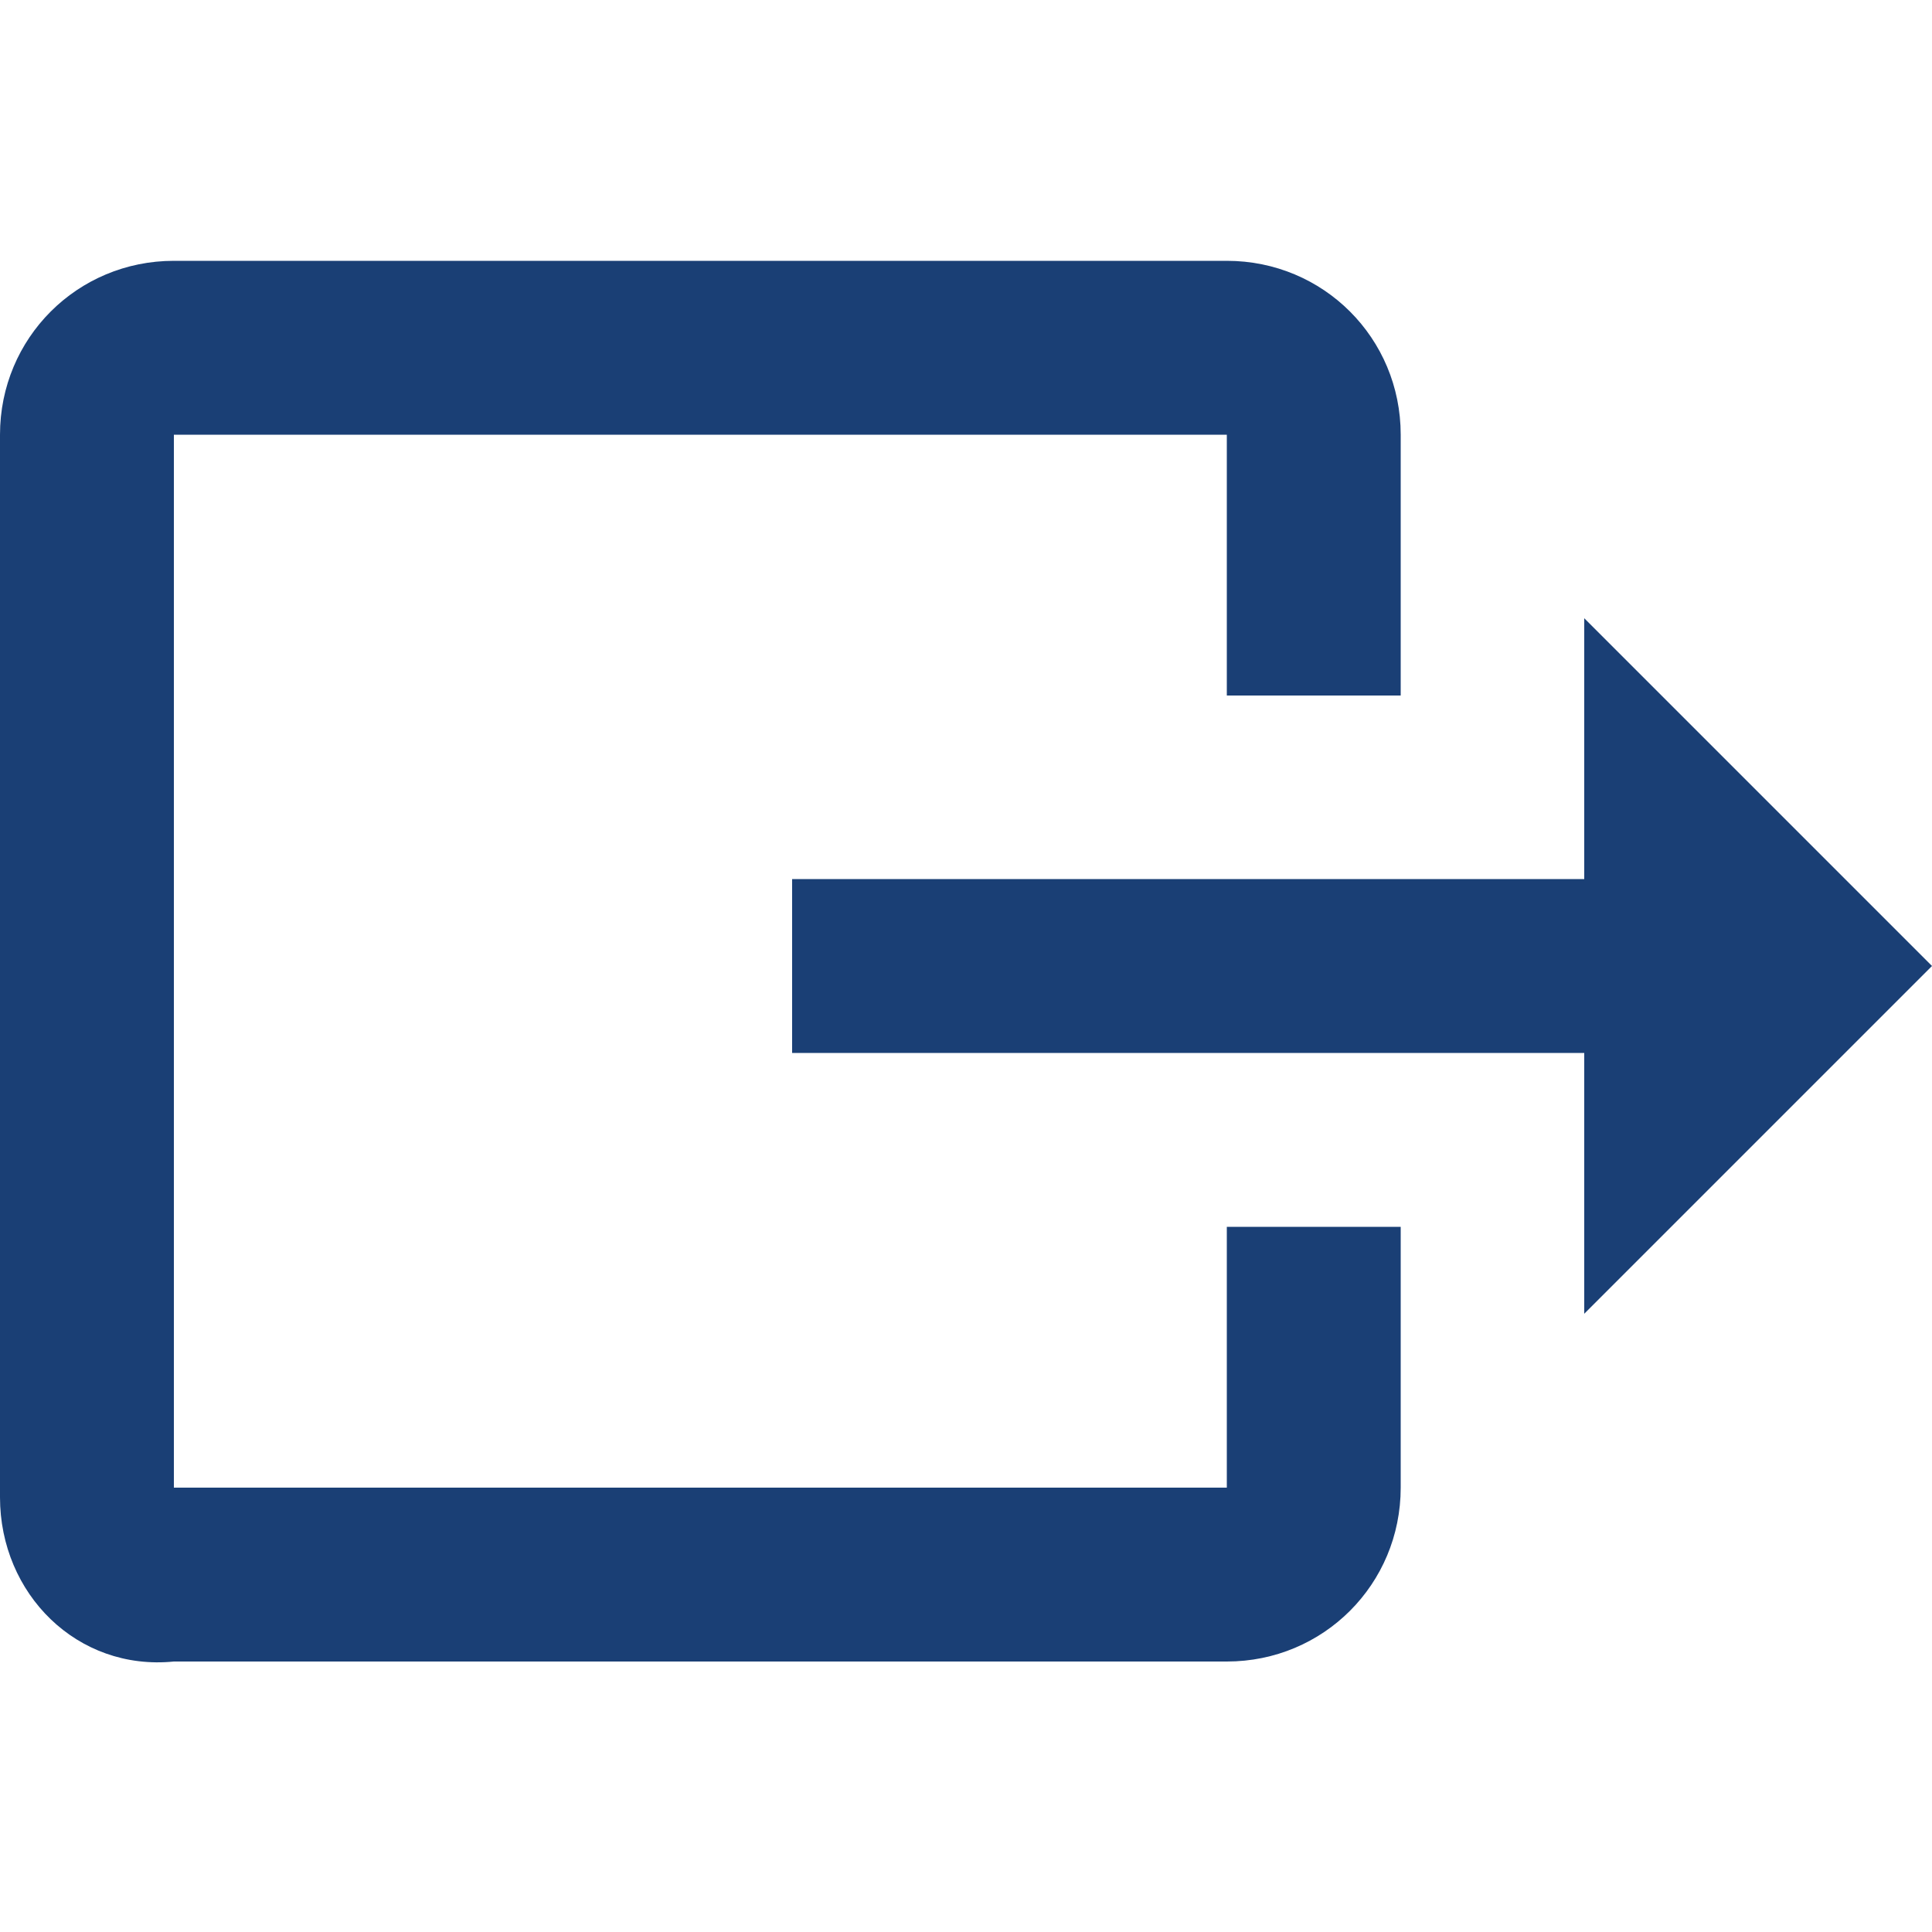
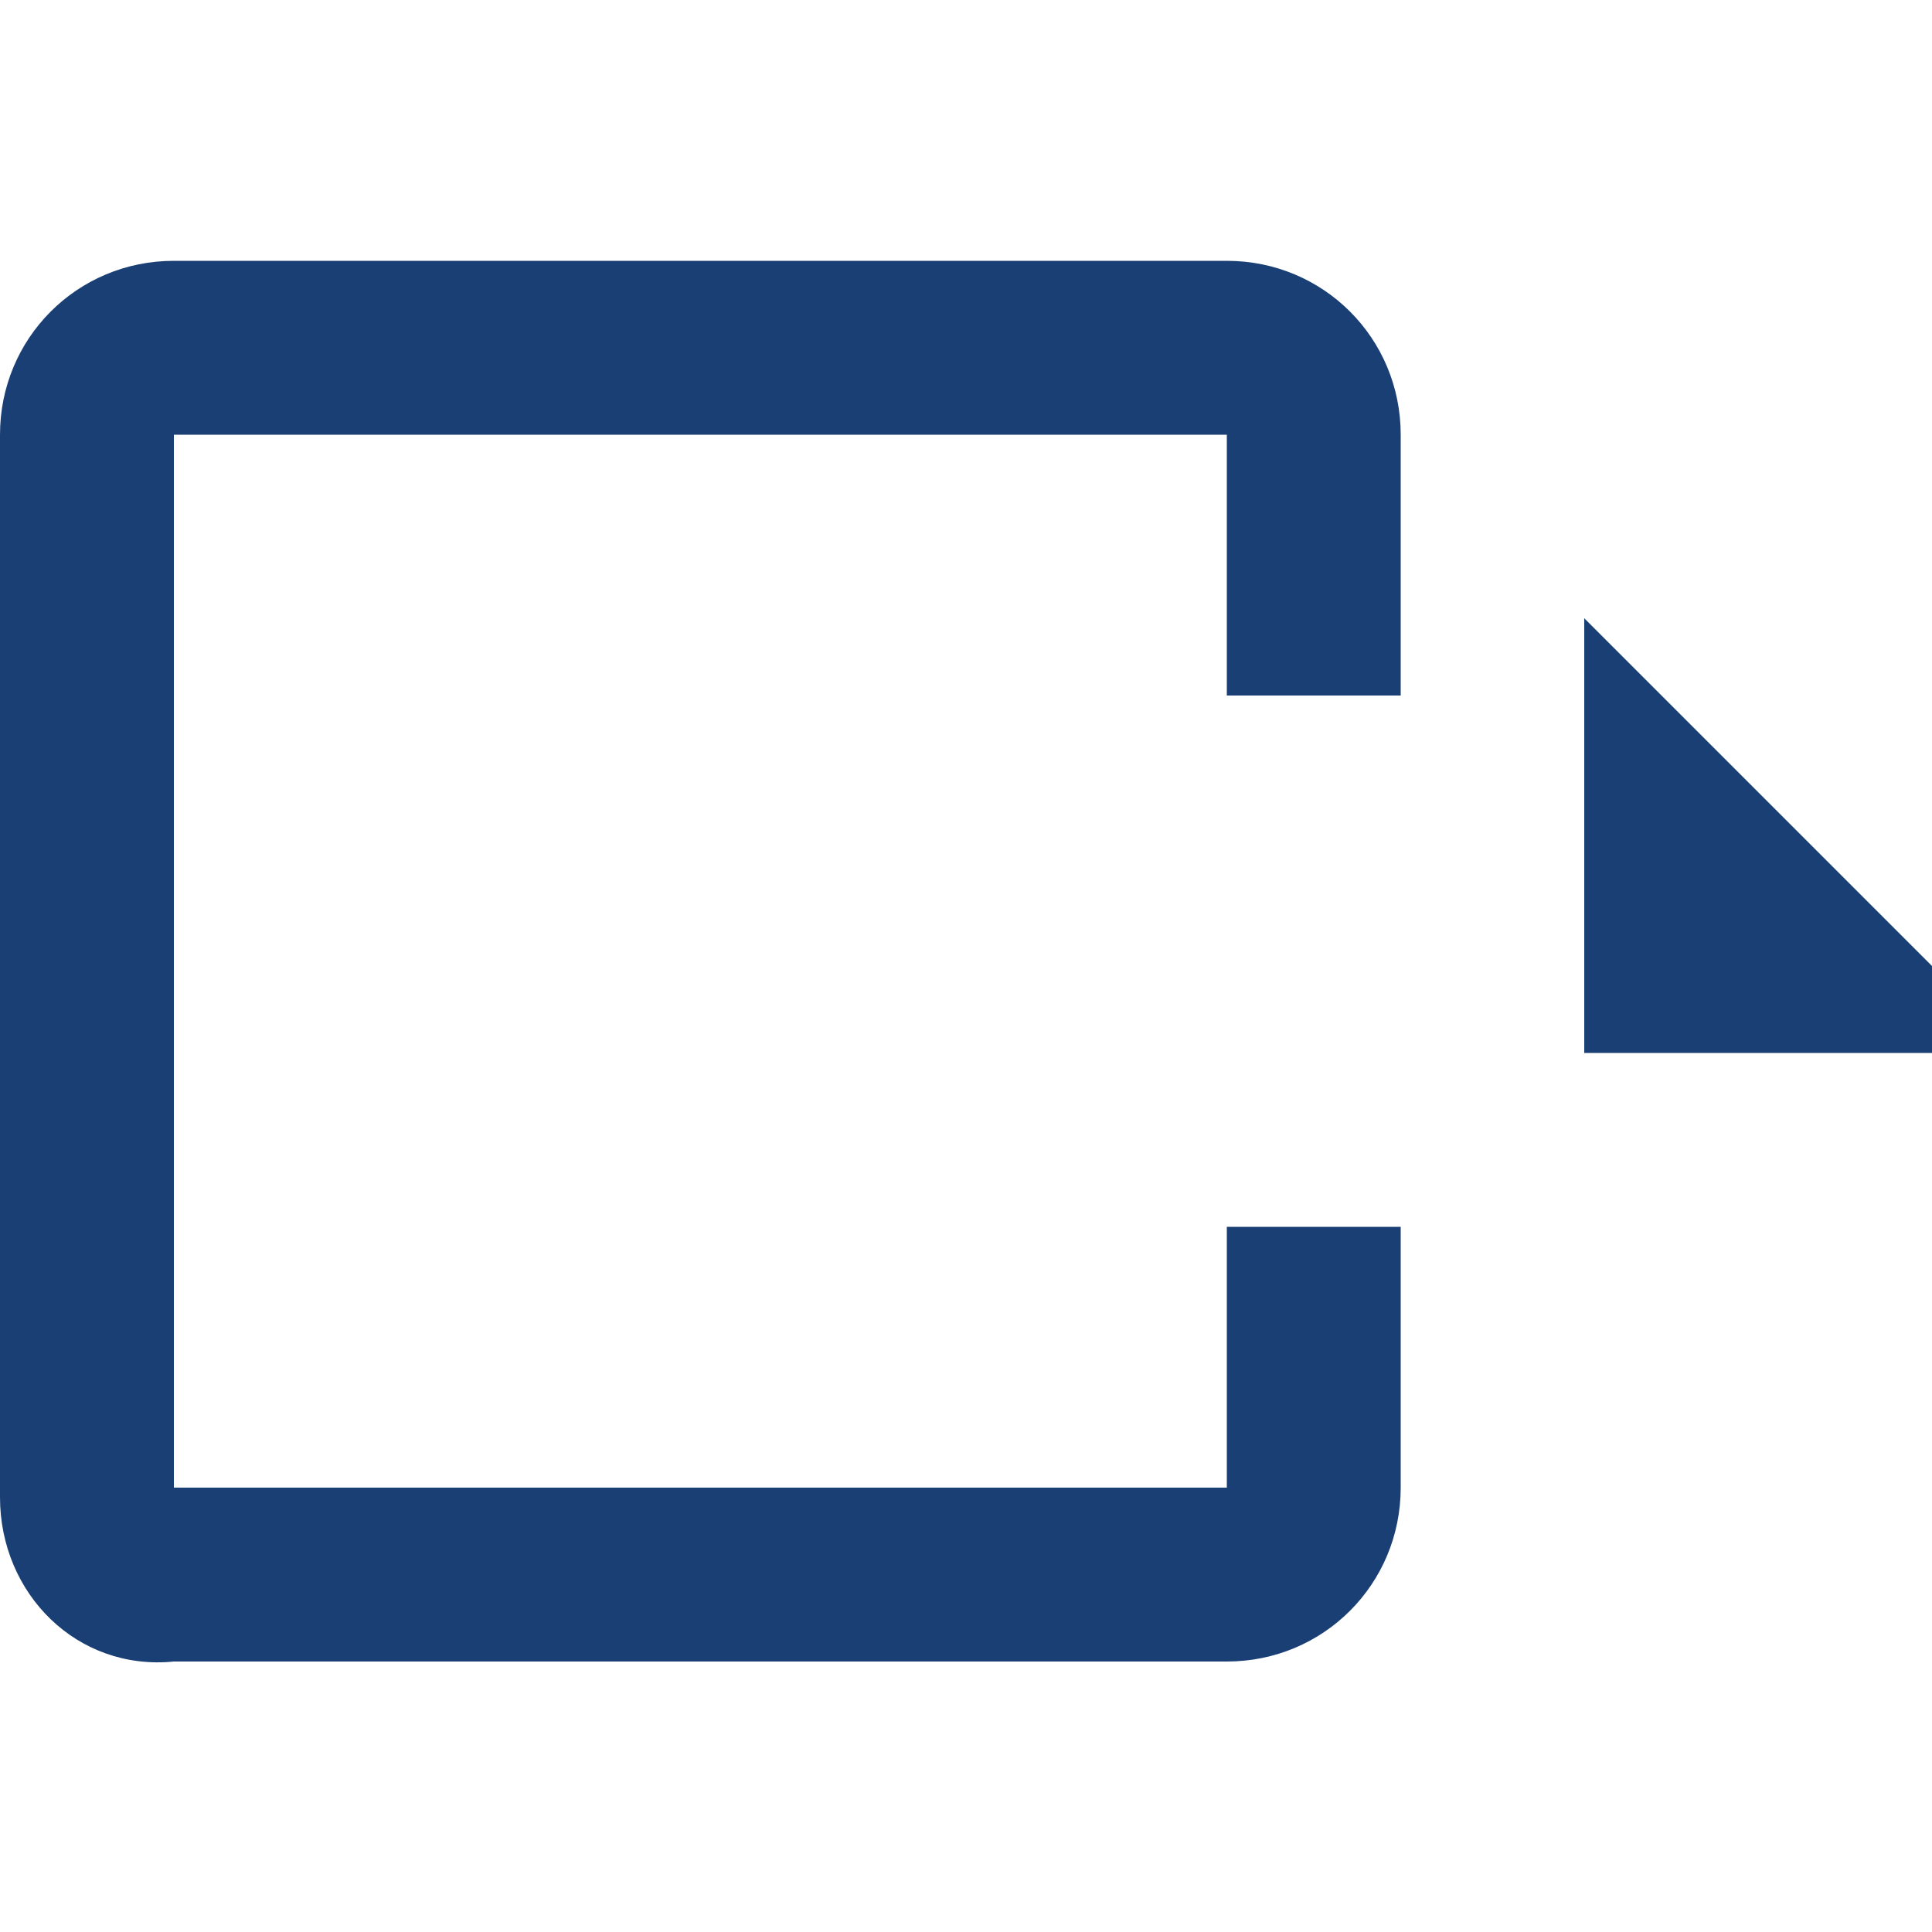
<svg xmlns="http://www.w3.org/2000/svg" version="1.1" id="Vrstva_1" x="0px" y="0px" viewBox="0 0 20 20" style="enable-background:new 0 0 20 20;" xml:space="preserve">
  <style type="text/css">
	.st0{fill:#1a3f75;}
</style>
-   <path class="st0" d="M20,10l-3.6-3.6v2.7H8.2v1.8h8.2v2.7 M0,15.5V4.5c0-1,0.8-1.8,1.8-1.8h10.9c1,0,1.8,0.8,1.8,1.8v2.7h-1.8V4.5H1.8v10.9h10.9  v-2.7h1.8v2.7c0,1-0.8,1.8-1.8,1.8H1.8C0.8,17.3,0,16.5,0,15.5z" />
+   <path class="st0" d="M20,10l-3.6-3.6v2.7v1.8h8.2v2.7 M0,15.5V4.5c0-1,0.8-1.8,1.8-1.8h10.9c1,0,1.8,0.8,1.8,1.8v2.7h-1.8V4.5H1.8v10.9h10.9  v-2.7h1.8v2.7c0,1-0.8,1.8-1.8,1.8H1.8C0.8,17.3,0,16.5,0,15.5z" />
</svg>